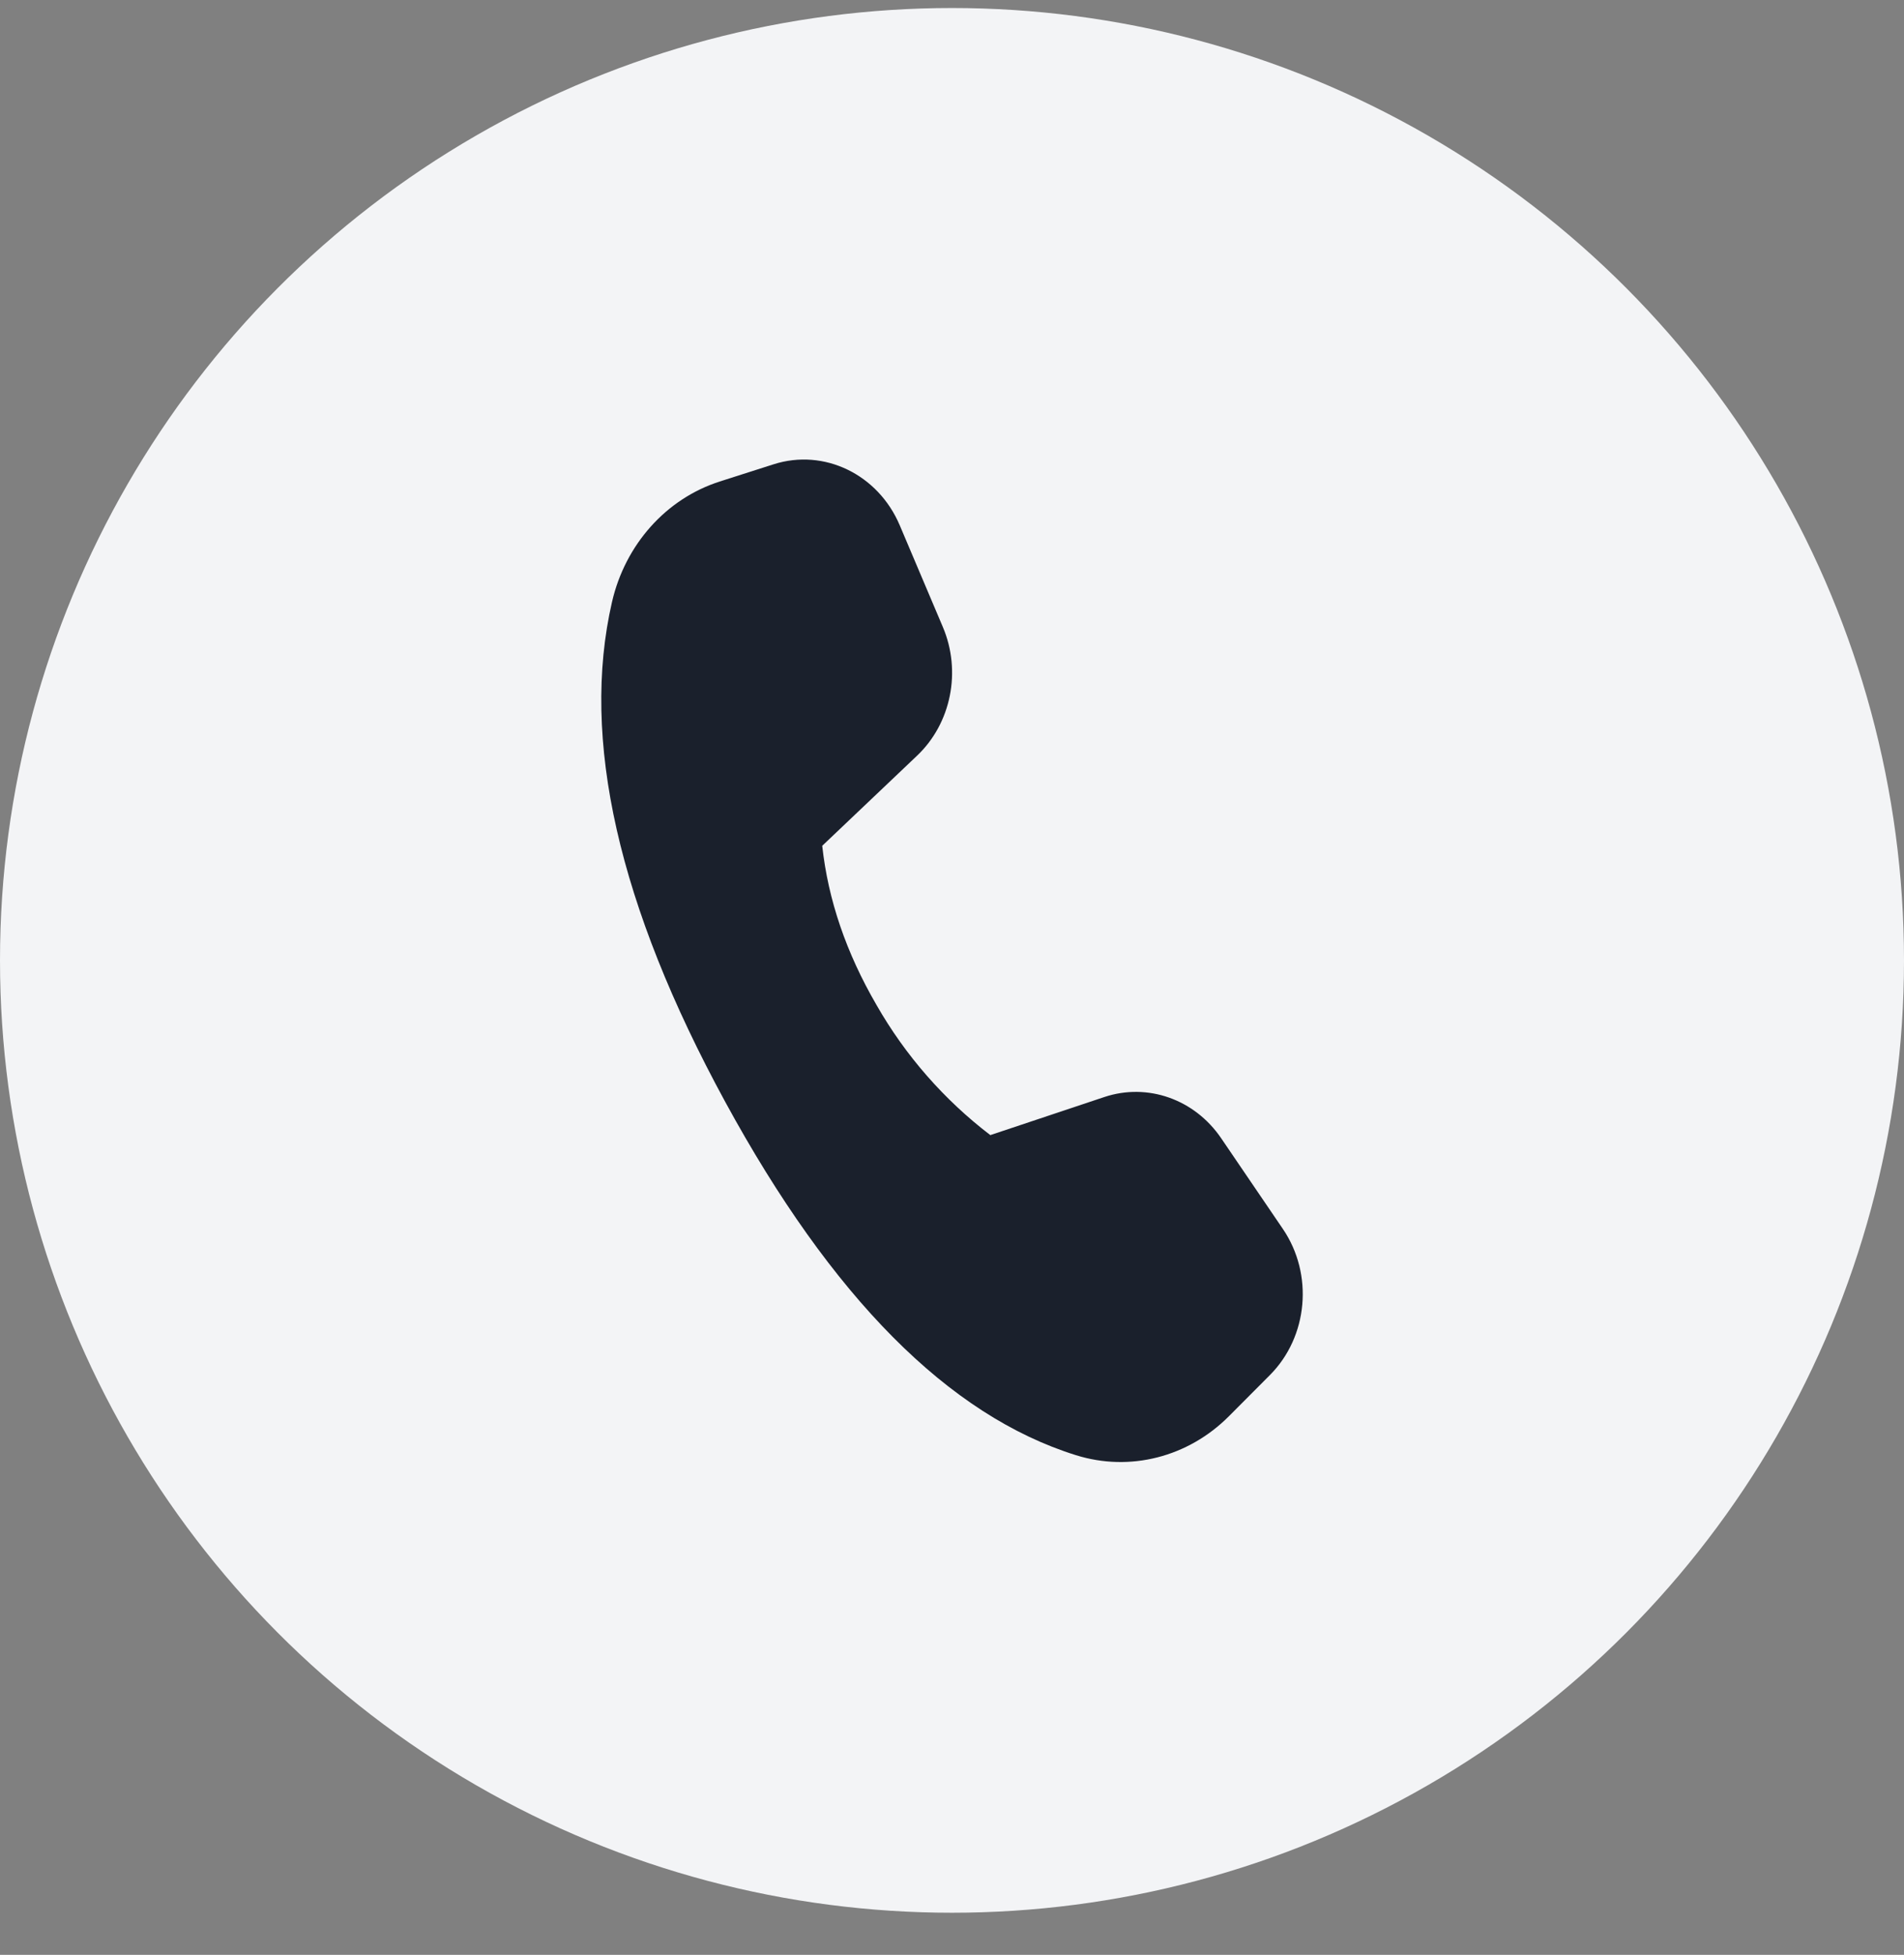
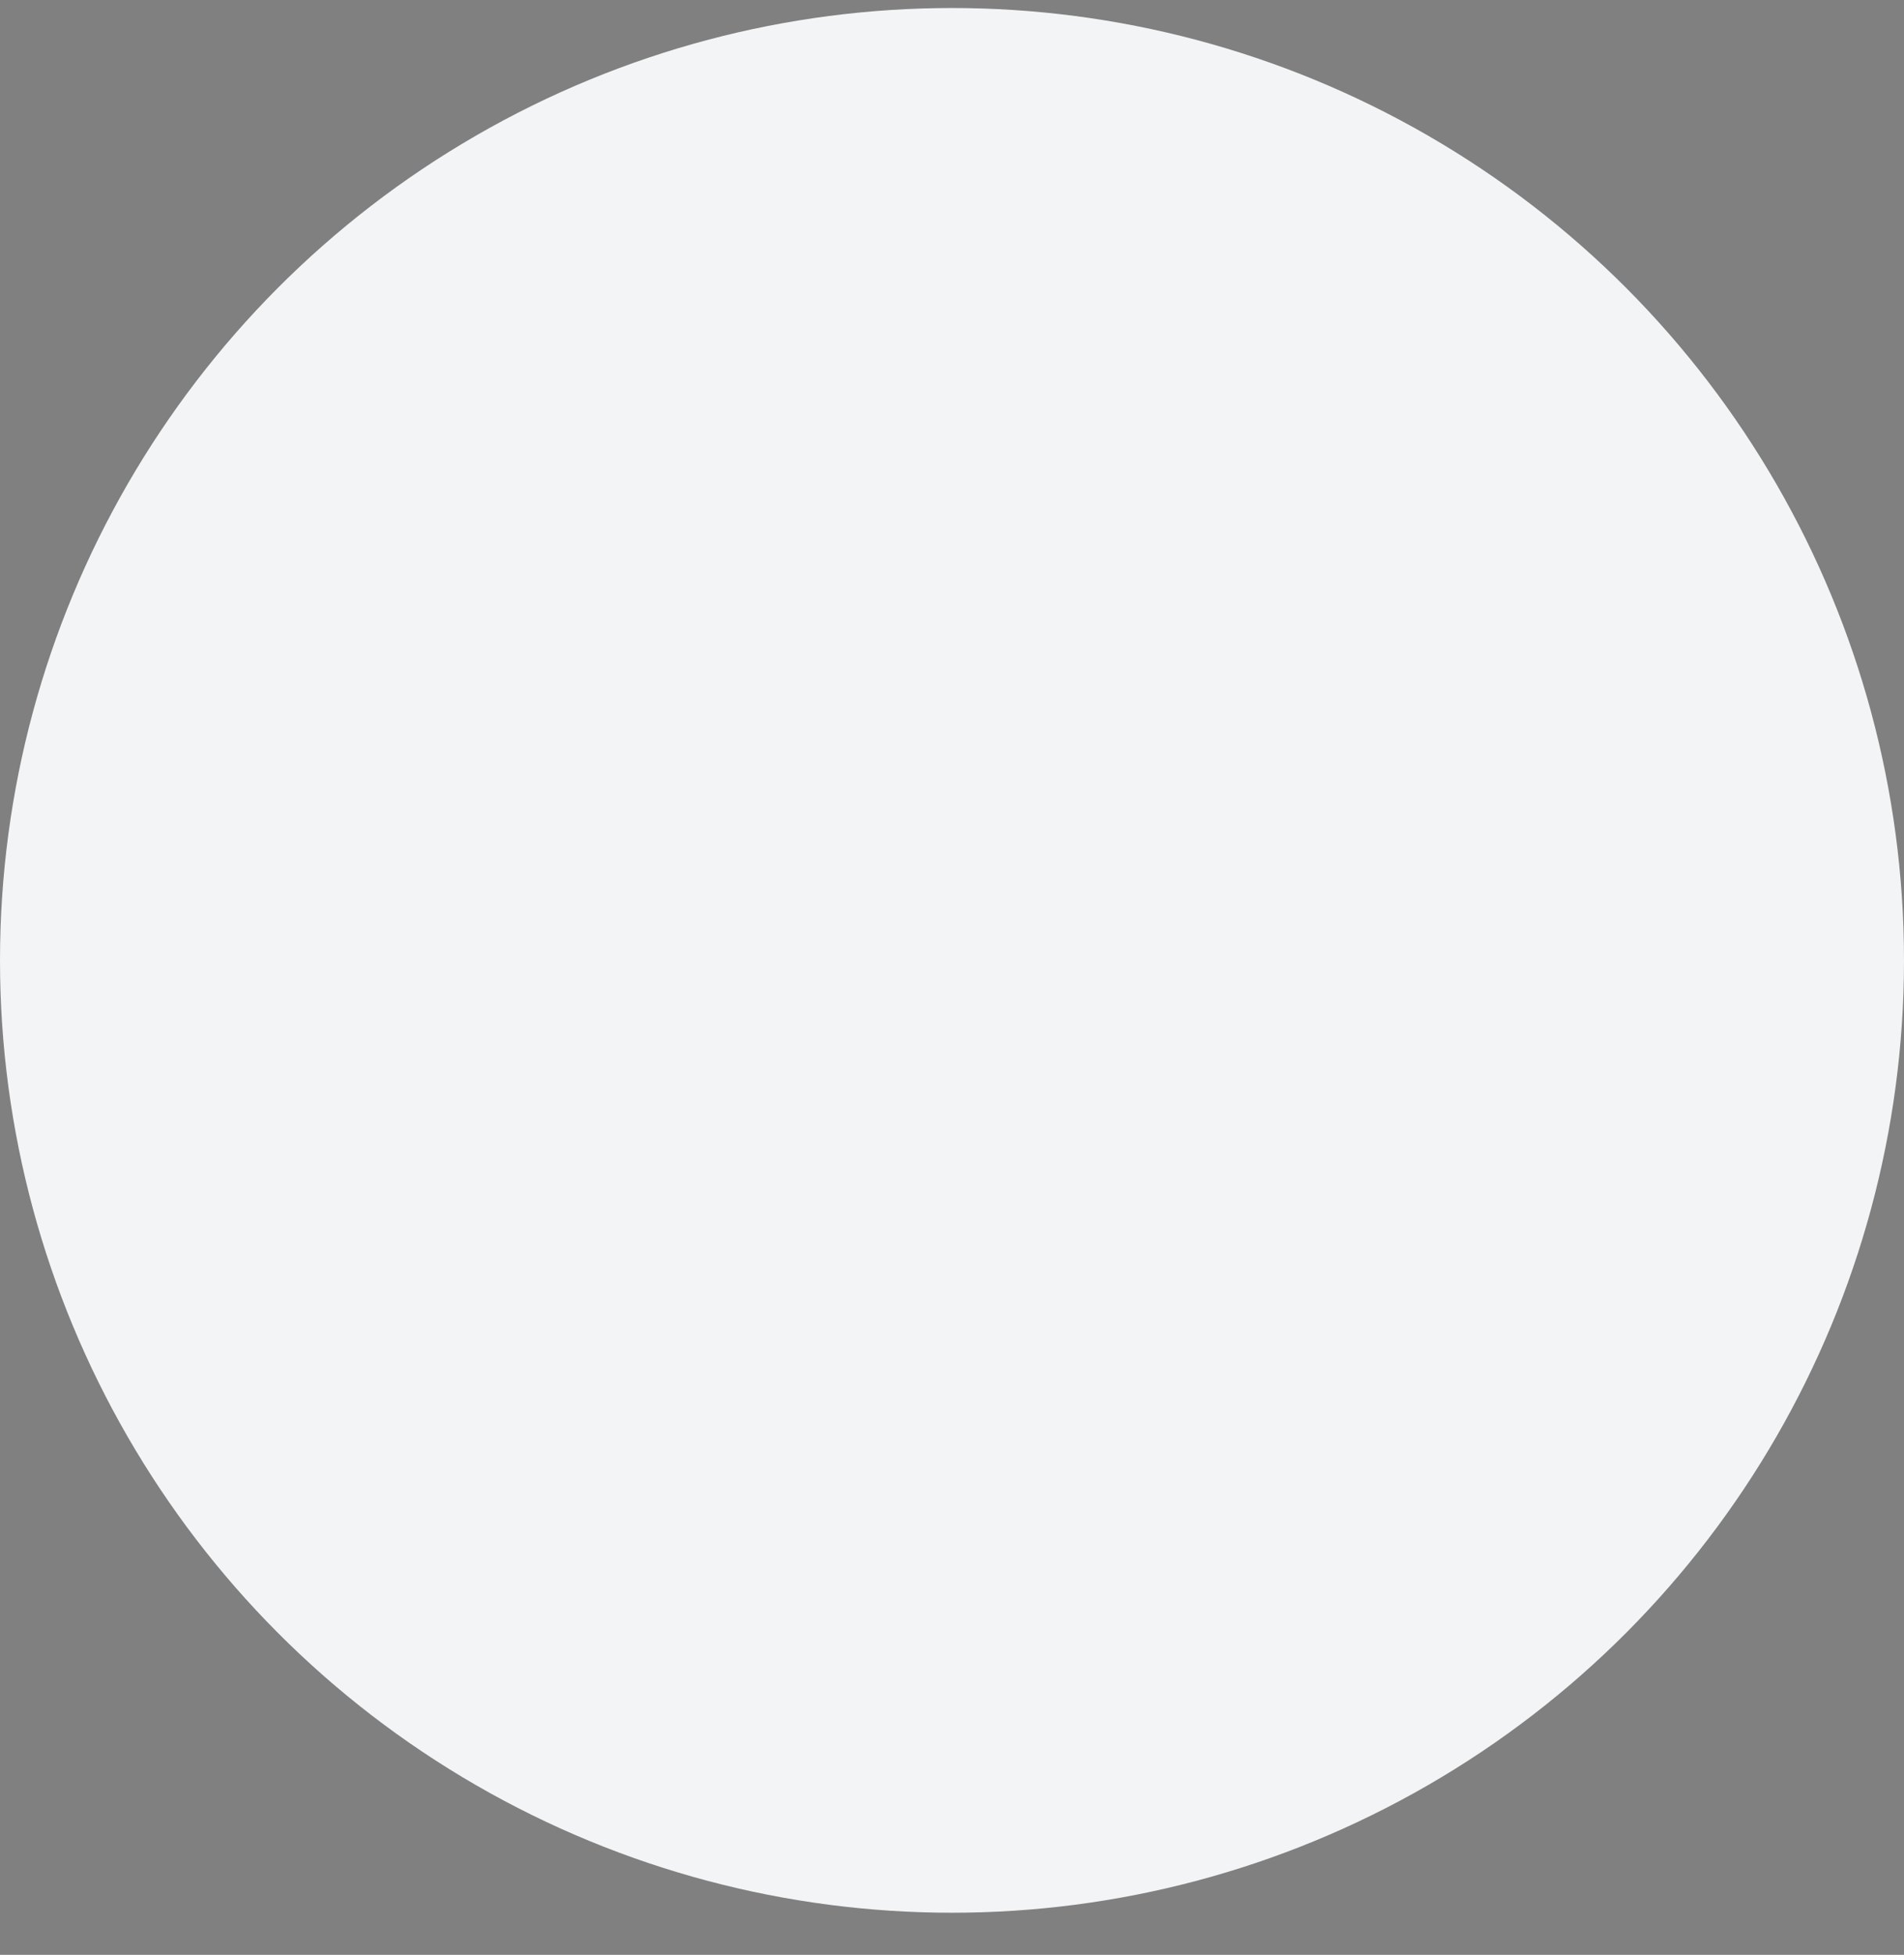
<svg xmlns="http://www.w3.org/2000/svg" width="38" height="39" viewBox="0 0 38 39" fill="none">
  <rect x="0" y="0" width="38" height="39" fill="#808080" stroke="none" />
  <g id="Group 1000004769">
    <g id="Group 1000004768">
      <g id="Group 329">
        <circle id="Ellipse 17" cx="19" cy="19.16" r="19" fill="#F3F4F6" />
-         <path id="Vector" d="M14.362 9.607L15.439 9.263C16.447 8.941 17.525 9.462 17.957 10.48L18.817 12.508C19.192 13.391 18.984 14.43 18.303 15.076L16.41 16.874C16.527 17.95 16.888 19.009 17.494 20.051C18.07 21.059 18.842 21.941 19.765 22.646L22.041 21.886C22.903 21.599 23.842 21.93 24.371 22.707L25.603 24.517C26.219 25.421 26.108 26.667 25.345 27.433L24.527 28.254C23.713 29.071 22.551 29.368 21.475 29.032C18.936 28.24 16.602 25.889 14.472 21.979C12.339 18.062 11.587 14.739 12.214 12.011C12.478 10.863 13.296 9.948 14.364 9.607" fill="#1A202C" />
      </g>
    </g>
  </g>
</svg>